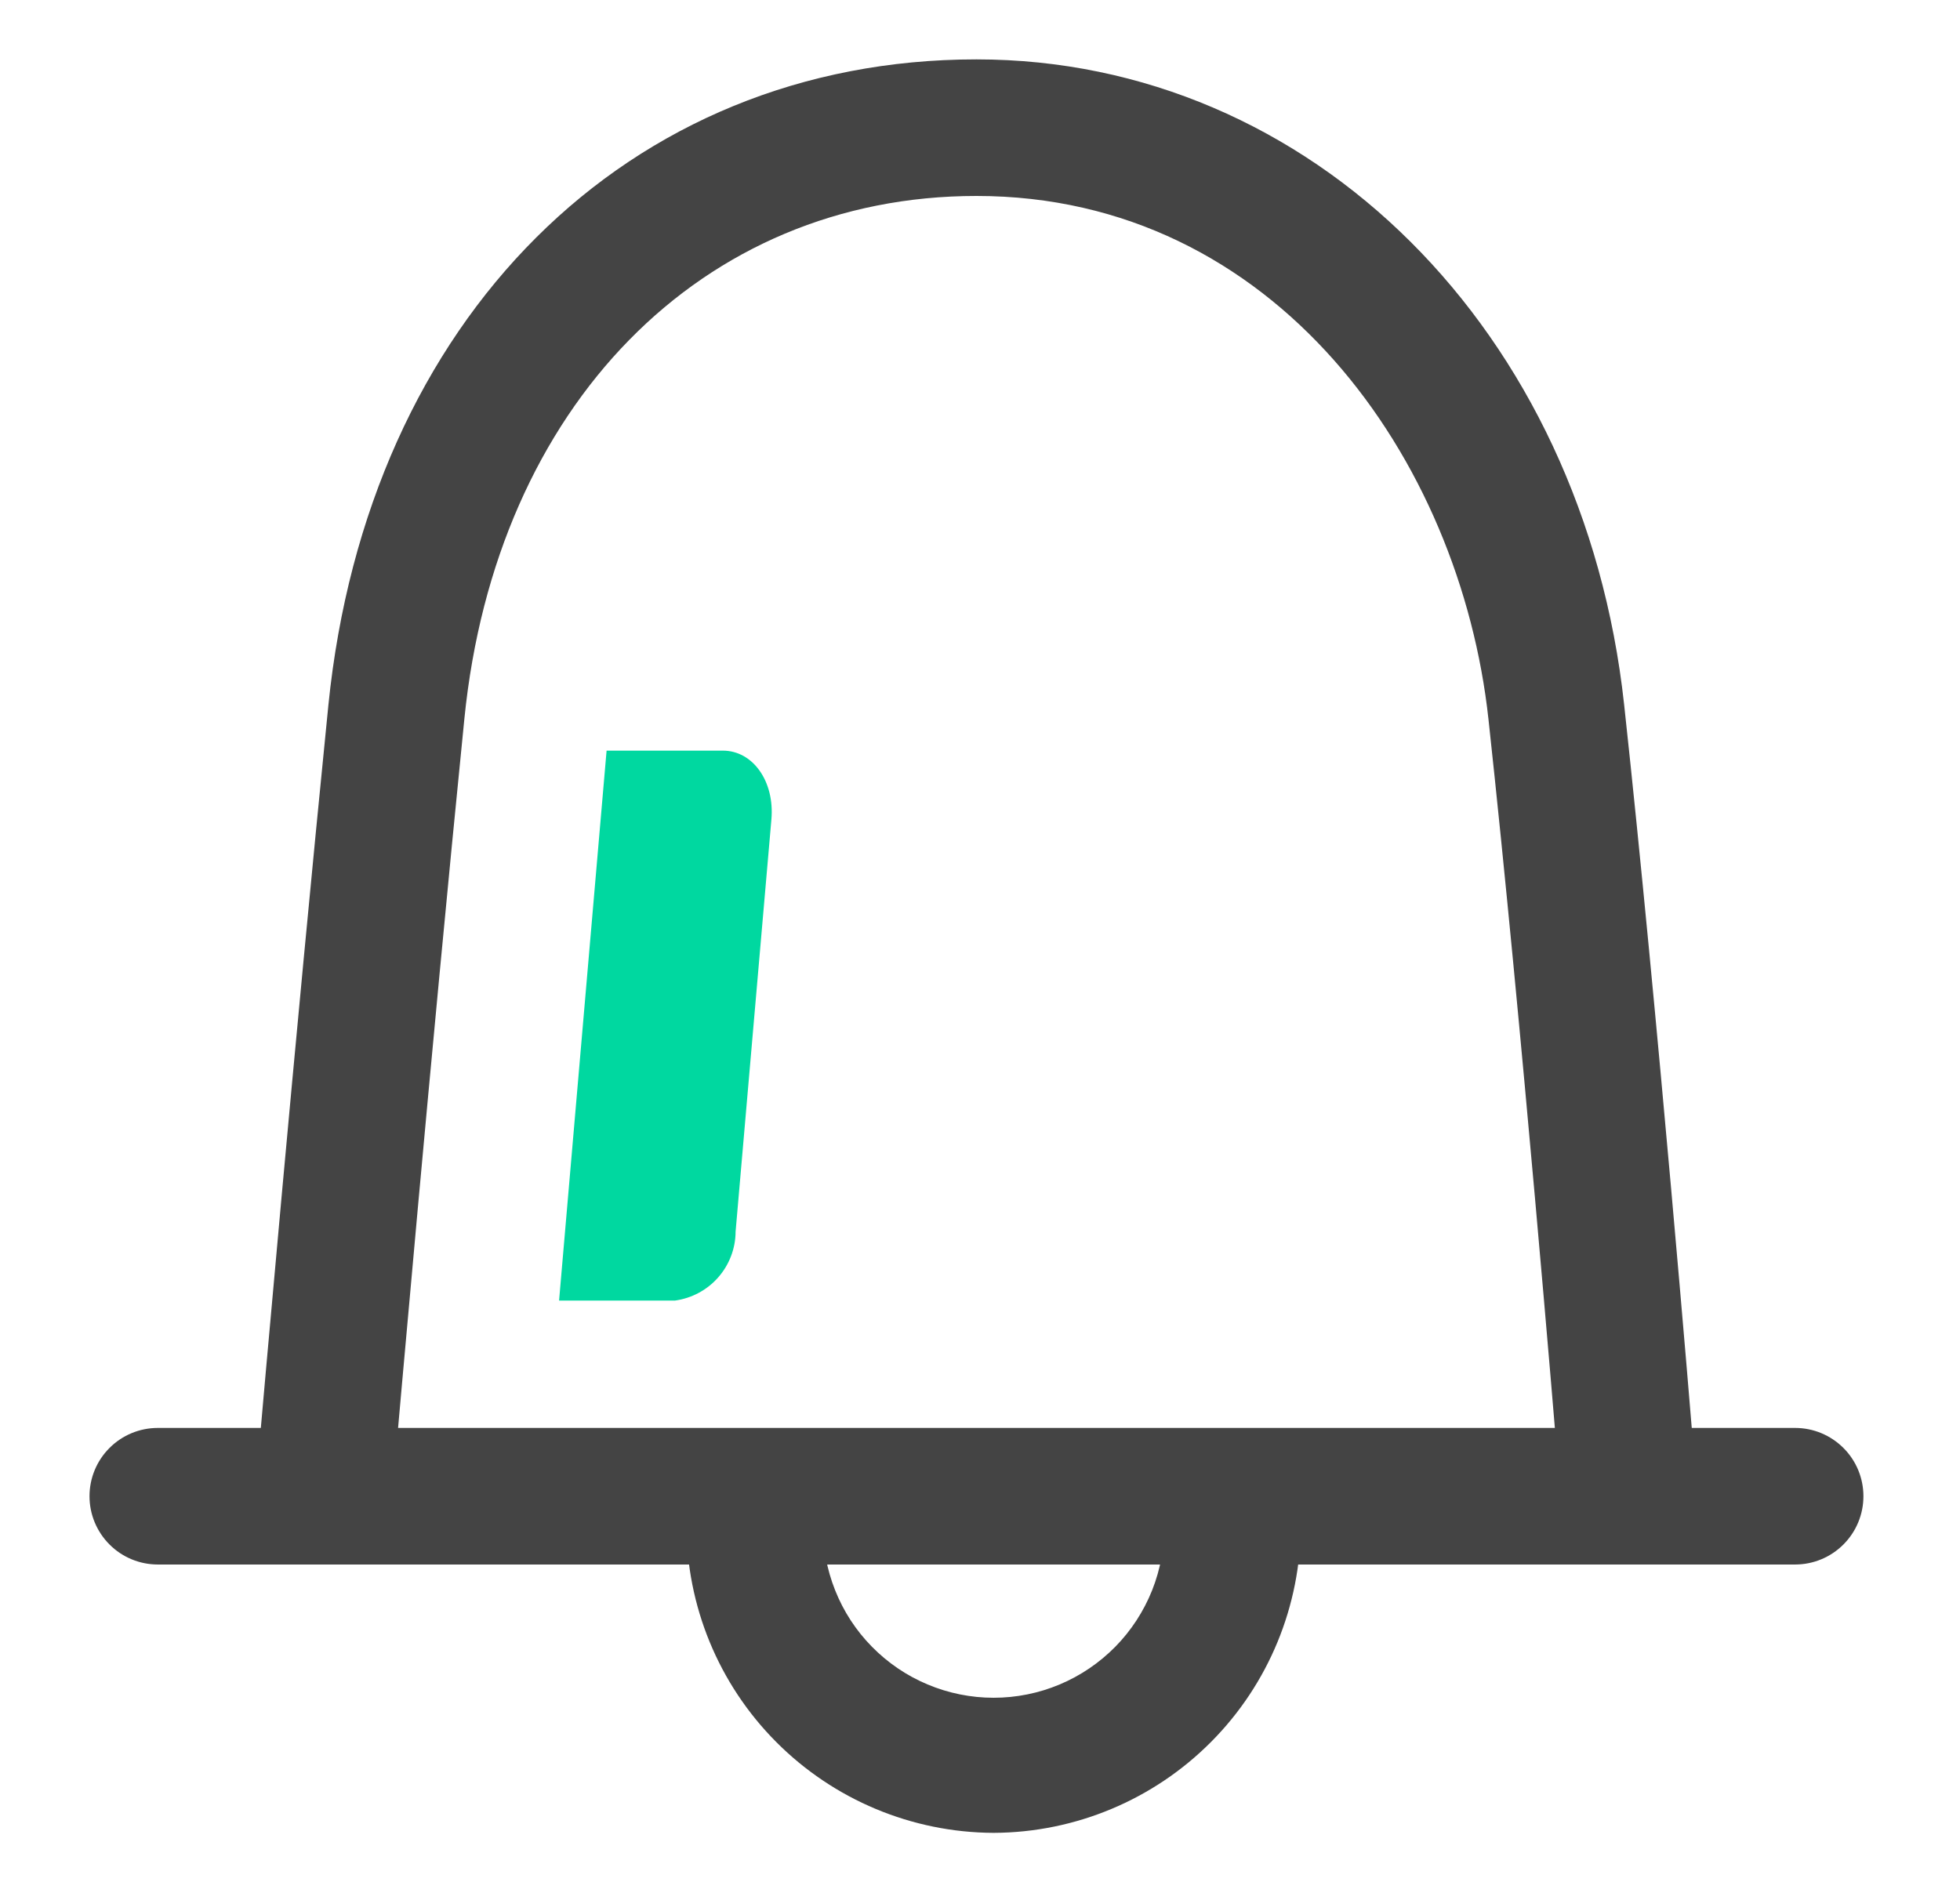
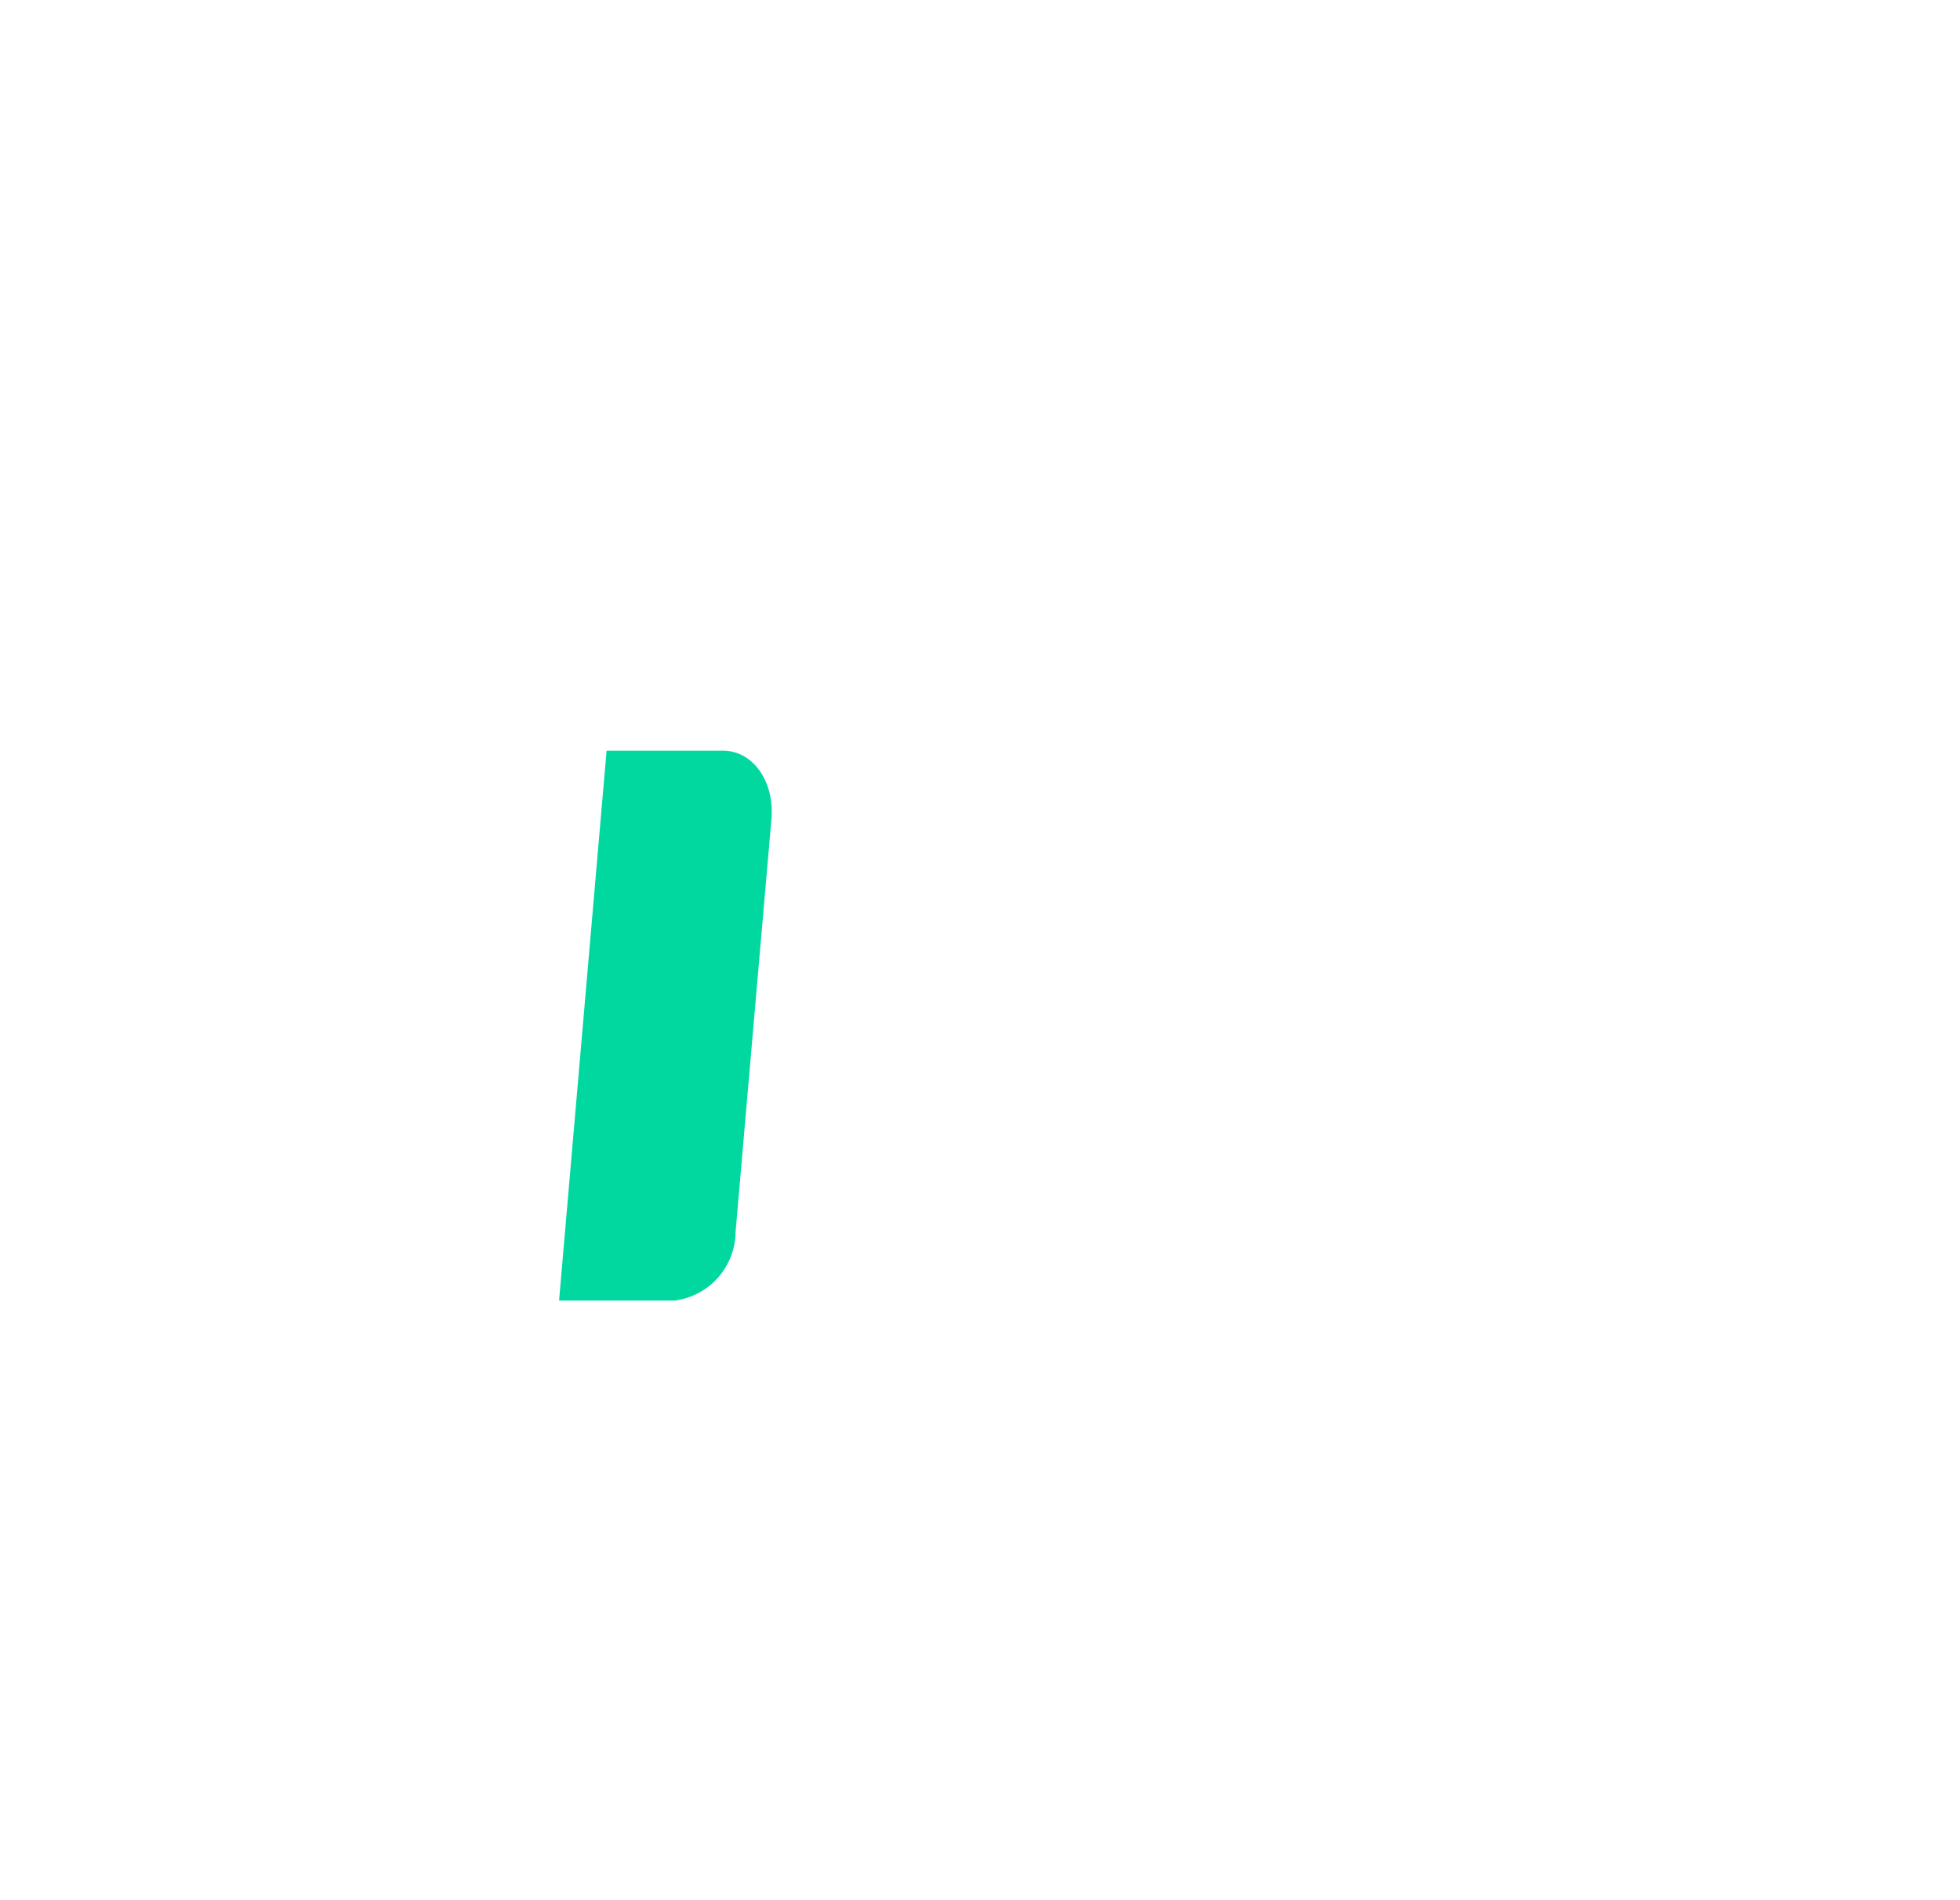
<svg xmlns="http://www.w3.org/2000/svg" width="33" height="32" viewBox="0 0 33 32" fill="none">
-   <path d="M5.529 25.438H5.429C5.278 25.426 5.13 25.384 4.995 25.314C4.861 25.244 4.741 25.149 4.643 25.032C4.546 24.916 4.472 24.782 4.427 24.637C4.381 24.492 4.365 24.34 4.379 24.189C4.385 24.123 4.961 17.532 5.529 11.874C6.187 5.37 10.57 1 16.44 1C22.074 1 26.661 5.569 27.345 11.865C27.914 17.102 28.491 24.125 28.496 24.196C28.51 24.494 28.408 24.785 28.211 25.009C28.014 25.232 27.738 25.371 27.442 25.395C27.145 25.419 26.85 25.327 26.62 25.139C26.389 24.95 26.241 24.679 26.207 24.383C26.201 24.313 25.627 17.319 25.061 12.113C24.585 7.732 21.47 3.3 16.44 3.3C11.813 3.3 8.348 6.836 7.819 12.1C7.252 17.747 6.679 24.323 6.672 24.389C6.647 24.675 6.516 24.941 6.304 25.136C6.093 25.33 5.816 25.438 5.529 25.438Z" fill="#444444" />
-   <path d="M30.224 26.347H2.657C2.352 26.347 2.059 26.226 1.844 26.01C1.628 25.794 1.507 25.502 1.507 25.197C1.507 24.892 1.628 24.599 1.844 24.384C2.059 24.168 2.352 24.047 2.657 24.047H30.224C30.529 24.047 30.821 24.168 31.037 24.384C31.253 24.599 31.374 24.892 31.374 25.197C31.374 25.502 31.253 25.794 31.037 26.01C30.821 26.226 30.529 26.347 30.224 26.347Z" fill="#444444" />
-   <path d="M16.727 30.866C15.352 30.86 14.036 30.309 13.067 29.334C12.098 28.36 11.555 27.04 11.558 25.666C11.558 25.361 11.679 25.068 11.895 24.852C12.11 24.637 12.403 24.516 12.708 24.516C13.013 24.516 13.305 24.637 13.521 24.852C13.736 25.068 13.858 25.361 13.858 25.666C13.851 26.047 13.919 26.426 14.061 26.781C14.202 27.136 14.412 27.459 14.68 27.731C14.947 28.003 15.266 28.22 15.618 28.367C15.97 28.515 16.348 28.591 16.729 28.591C17.111 28.591 17.489 28.515 17.841 28.367C18.192 28.22 18.511 28.003 18.779 27.731C19.046 27.459 19.256 27.136 19.398 26.781C19.539 26.426 19.608 26.047 19.601 25.666C19.601 25.361 19.722 25.068 19.938 24.852C20.153 24.637 20.446 24.516 20.751 24.516C21.056 24.516 21.348 24.637 21.564 24.852C21.779 25.068 21.901 25.361 21.901 25.666C21.903 27.04 21.36 28.36 20.391 29.334C19.422 30.309 18.106 30.86 16.732 30.866H16.727Z" fill="#444444" />
  <path d="M11.366 21.902H9.413L10.213 12.641H12.17C12.677 12.641 13.044 13.159 12.988 13.799L12.385 20.741C12.384 21.024 12.28 21.298 12.092 21.512C11.905 21.725 11.647 21.863 11.366 21.902Z" fill="#00D8A0" />
</svg>